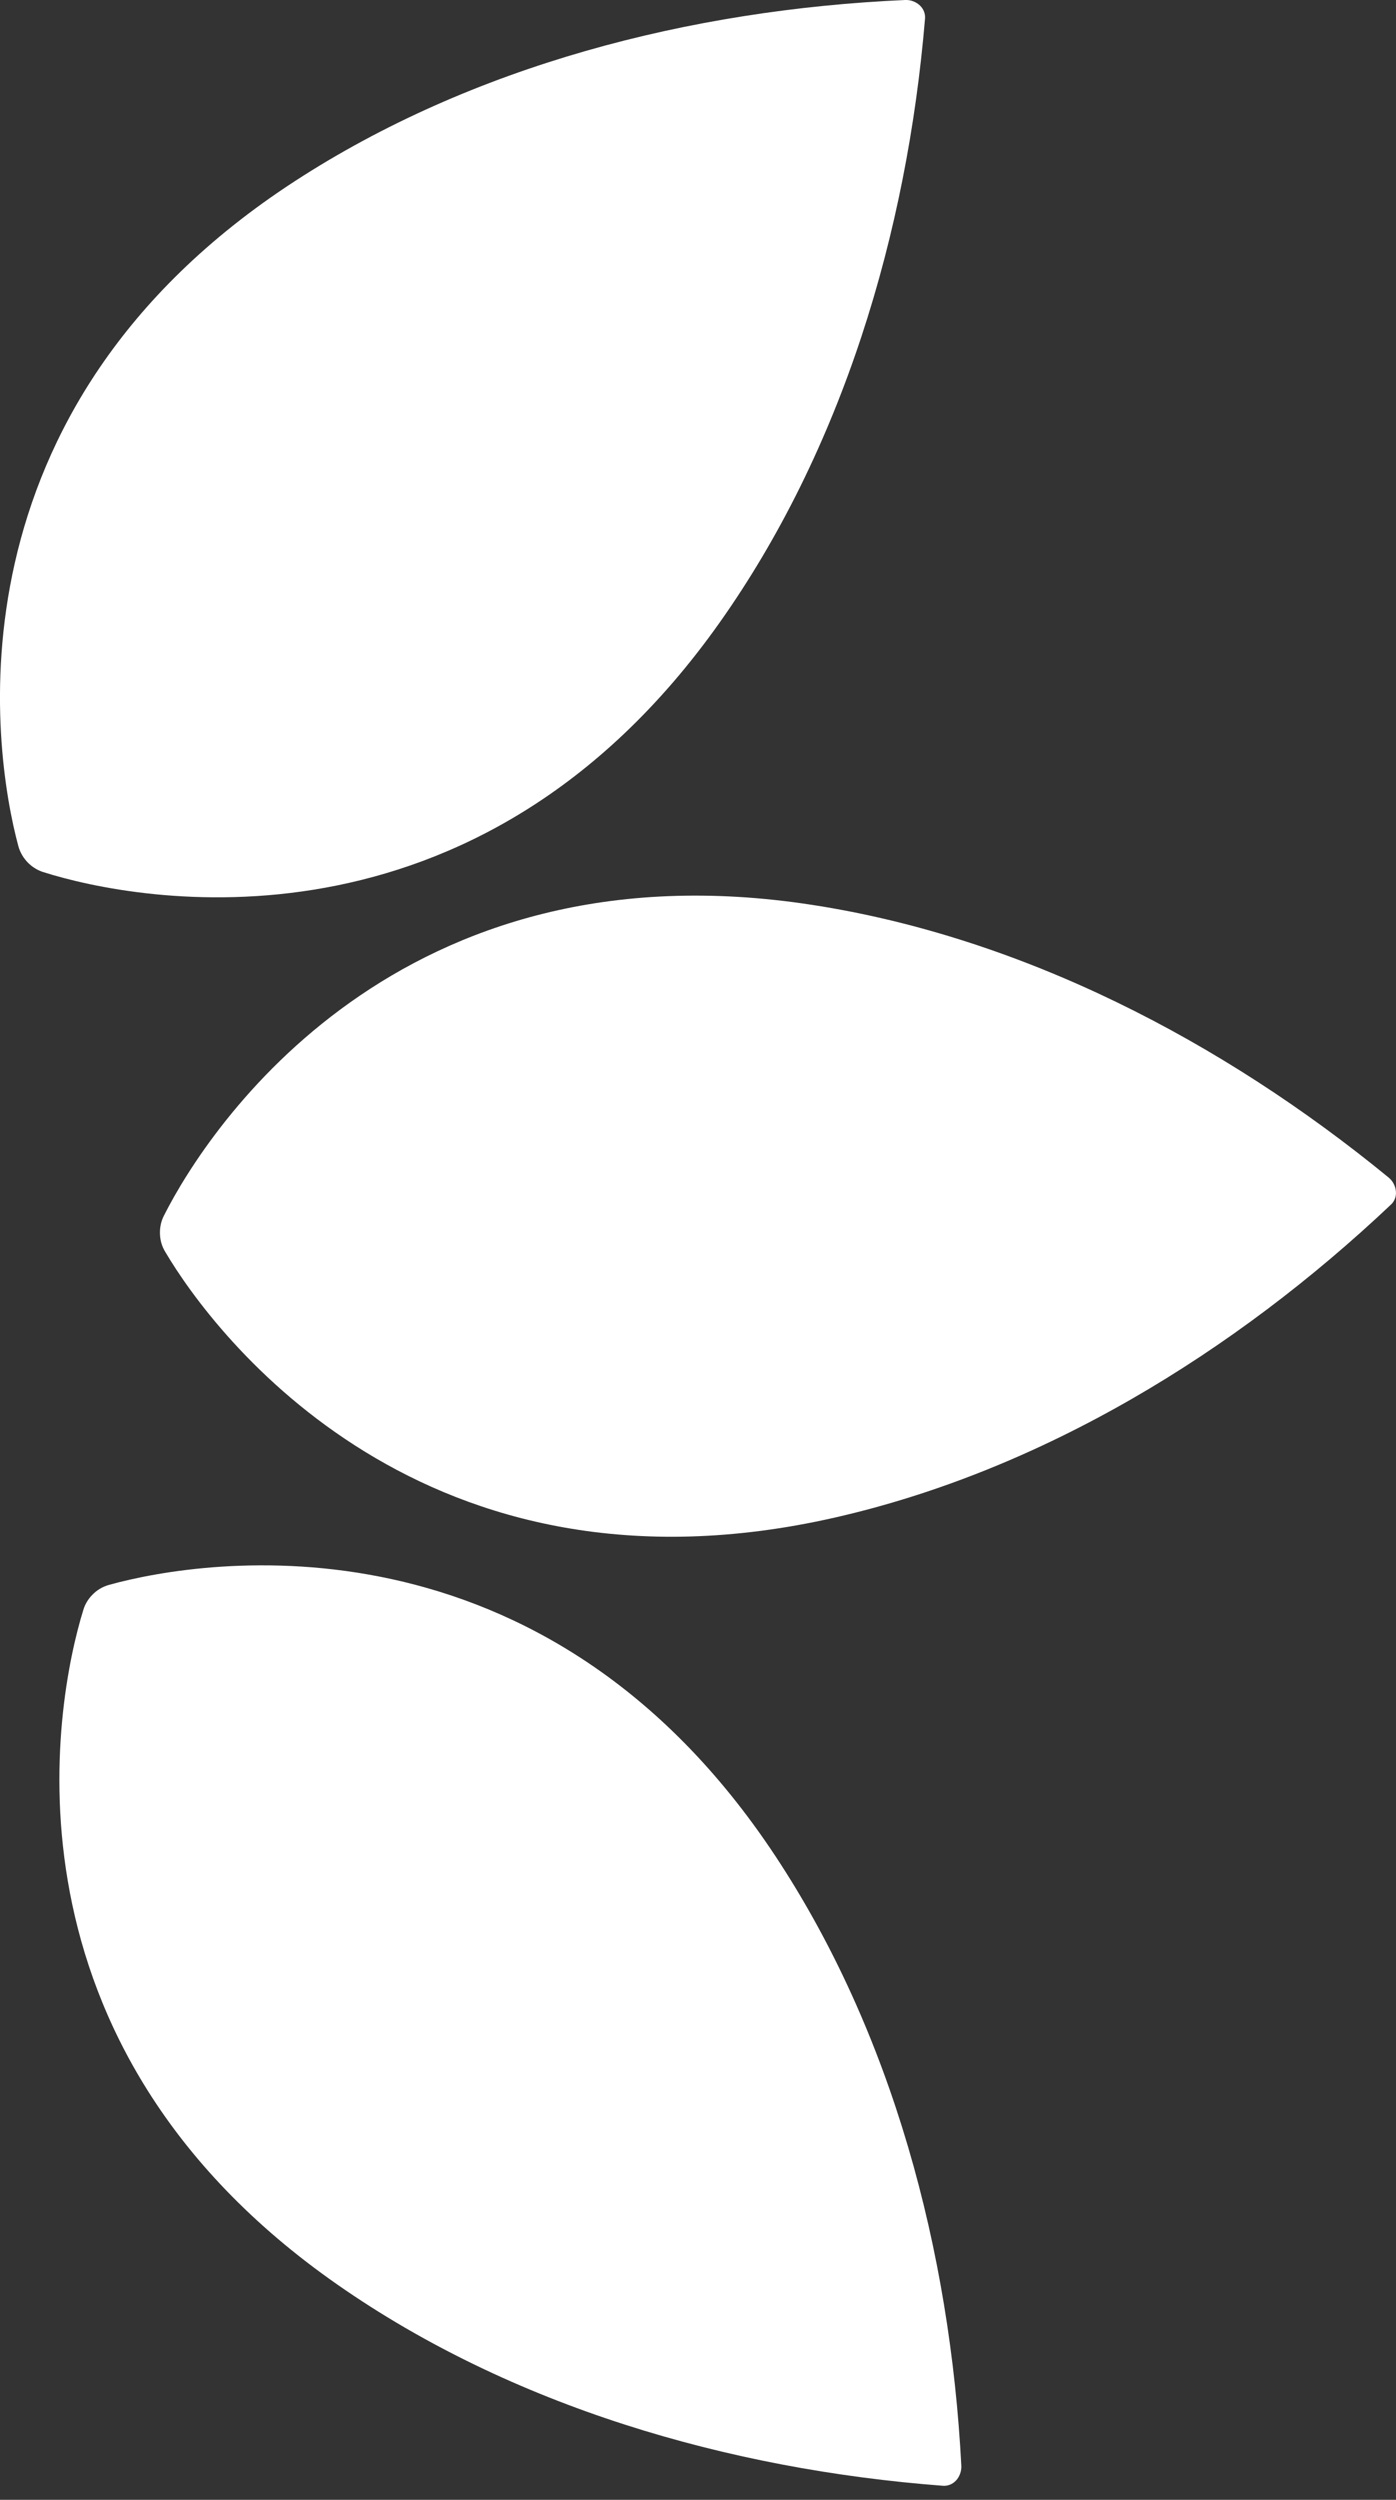
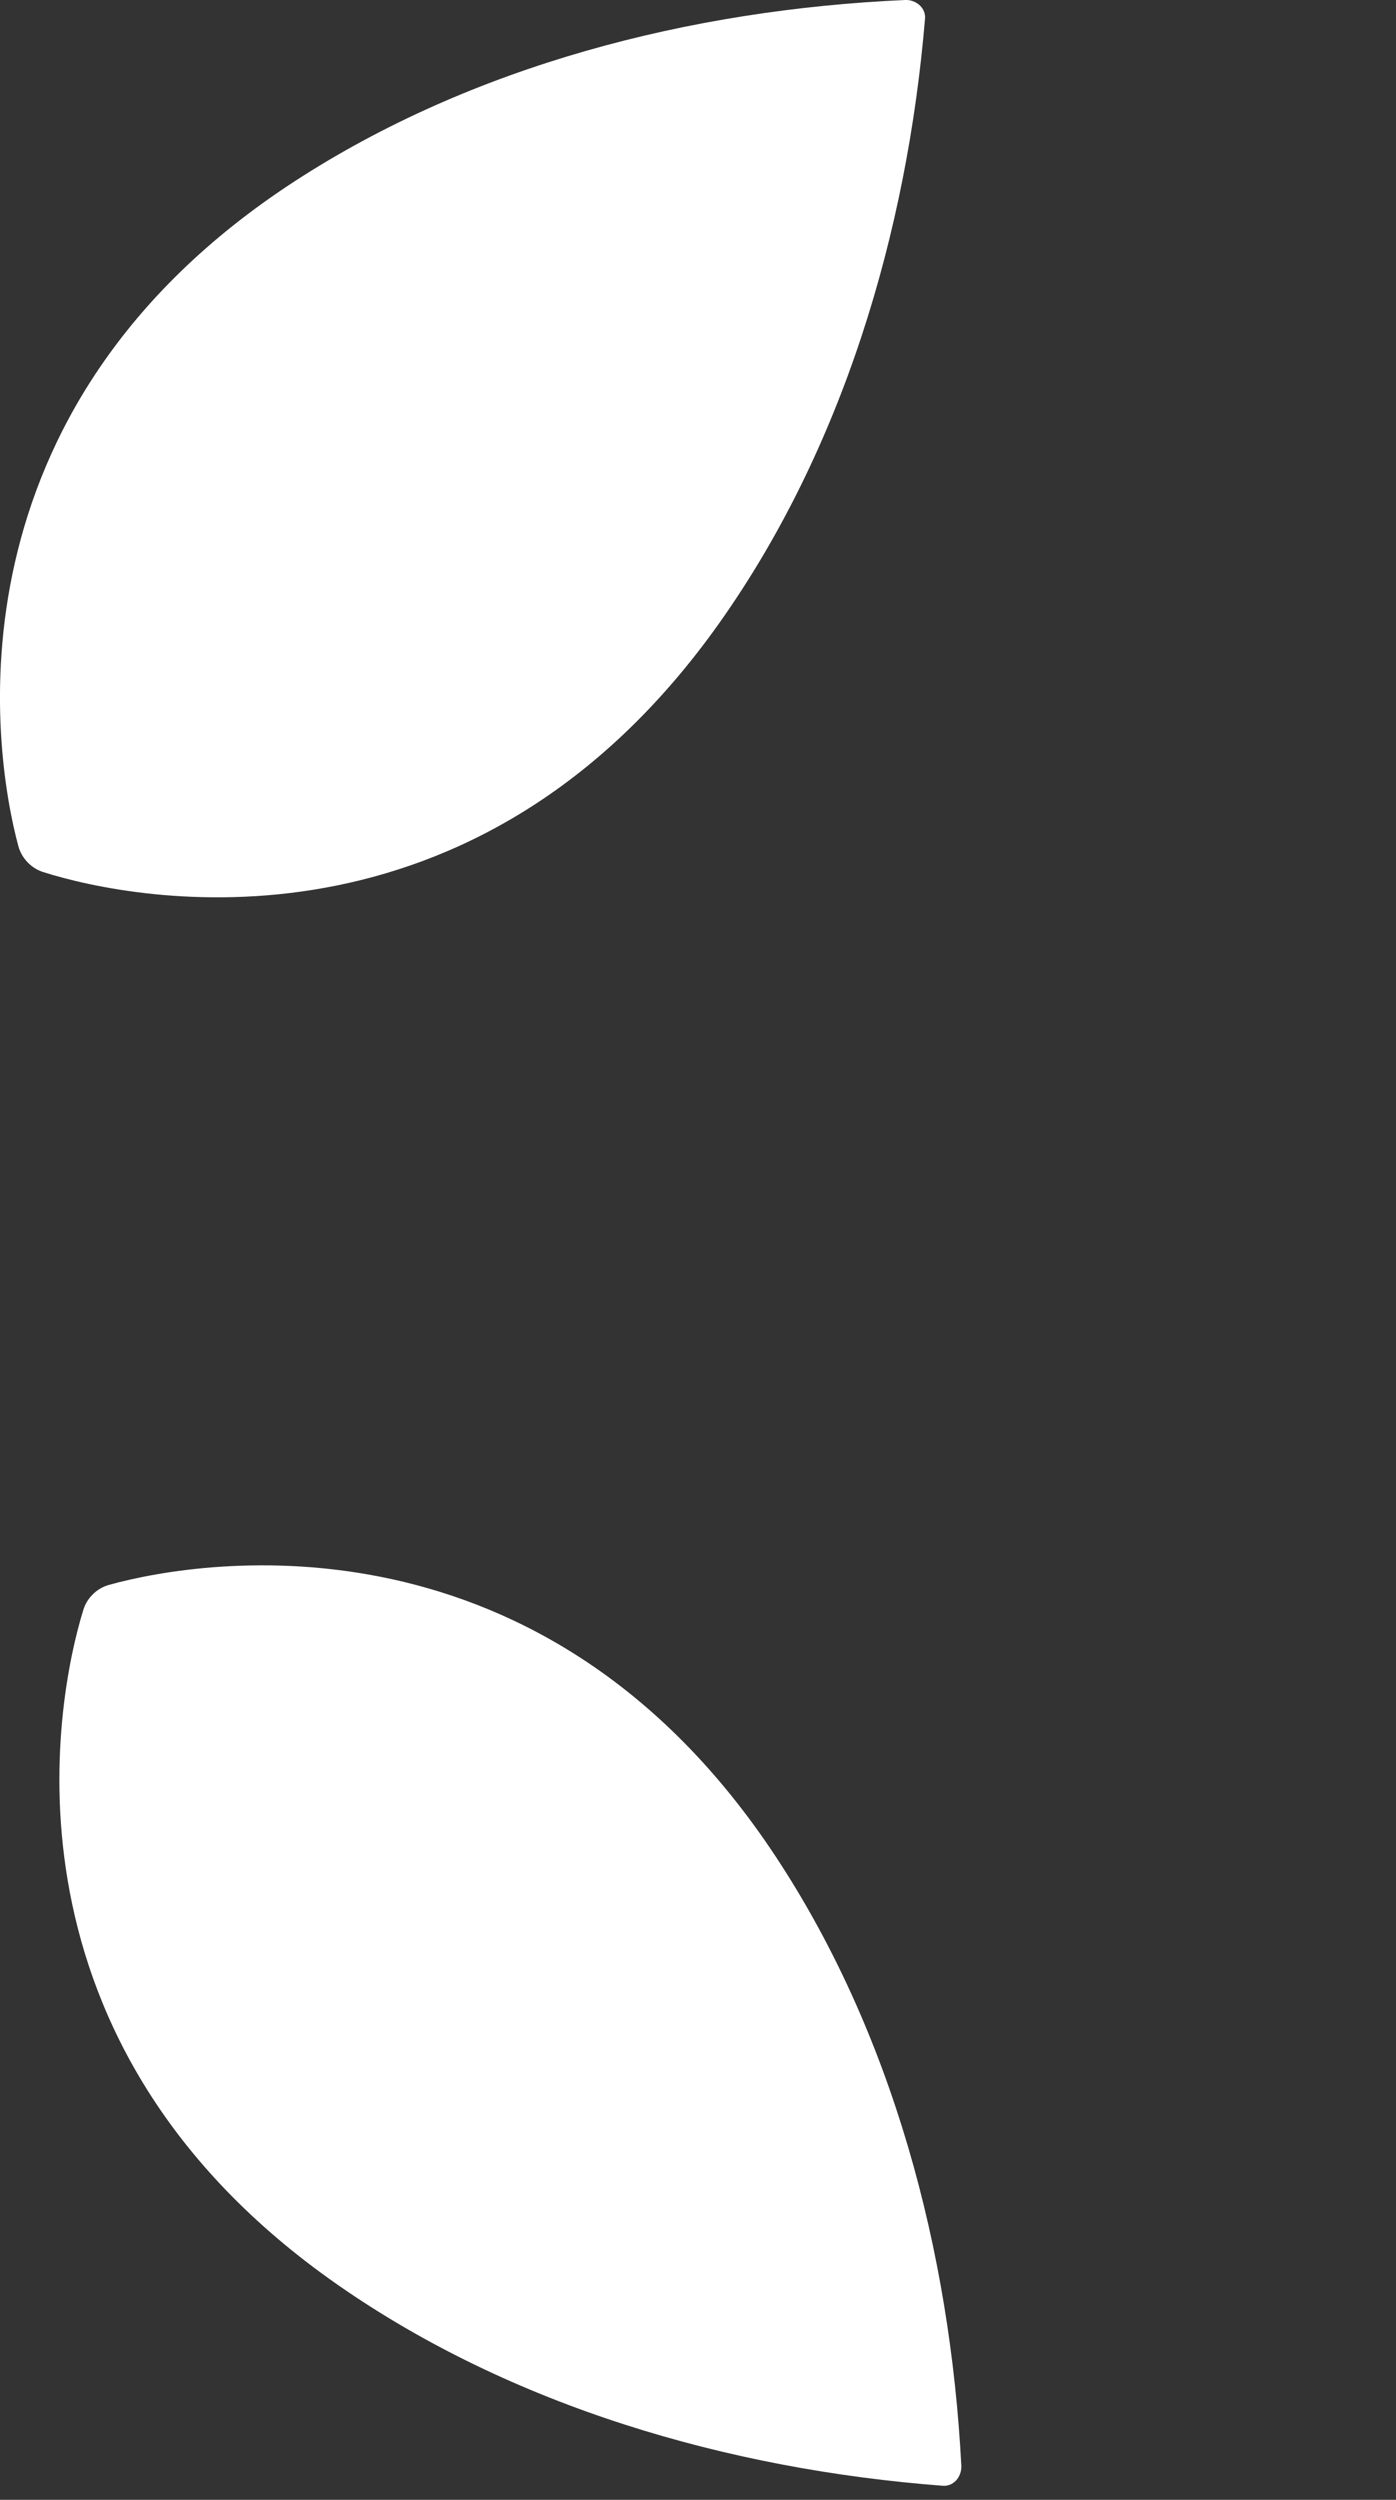
<svg xmlns="http://www.w3.org/2000/svg" width="19" height="34" viewBox="0 0 19 34" fill="none">
  <rect x="0" y="0" width="19" height="34" fill="#333333" stroke="none" />
  <path d="M12.523 0.077C12.57 0.123 12.595 0.187 12.59 0.252C12.345 3.181 11.459 6.119 9.792 8.471C6.48 13.146 1.878 12.271 0.588 11.861C0.513 11.837 0.445 11.796 0.387 11.74C0.322 11.676 0.274 11.597 0.25 11.509C-0.109 10.18 -0.772 5.574 4.01 2.466C6.424 0.897 9.388 0.13 12.32 0C12.396 -0.003 12.469 0.025 12.523 0.077Z" fill="white" />
-   <path d="M18.999 16.209C19.004 16.274 18.98 16.339 18.931 16.384C16.795 18.402 14.175 20 11.364 20.64C5.778 21.912 2.934 18.189 2.247 17.023C2.206 16.955 2.183 16.879 2.178 16.799C2.172 16.708 2.189 16.617 2.23 16.536C2.85 15.306 5.429 11.433 11.065 12.309C13.909 12.75 16.63 14.156 18.9 16.016C18.958 16.064 18.994 16.134 18.999 16.209Z" fill="white" />
  <path d="M13.008 33.741C12.963 33.788 12.899 33.814 12.834 33.809C9.903 33.586 6.959 32.723 4.594 31.074C-0.107 27.798 0.734 23.189 1.134 21.897C1.157 21.82 1.198 21.752 1.253 21.695C1.316 21.628 1.395 21.581 1.483 21.556C2.81 21.187 7.41 20.489 10.555 25.247C12.142 27.648 12.932 30.608 13.084 33.538C13.087 33.613 13.06 33.687 13.008 33.742V33.741Z" fill="white" />
</svg>